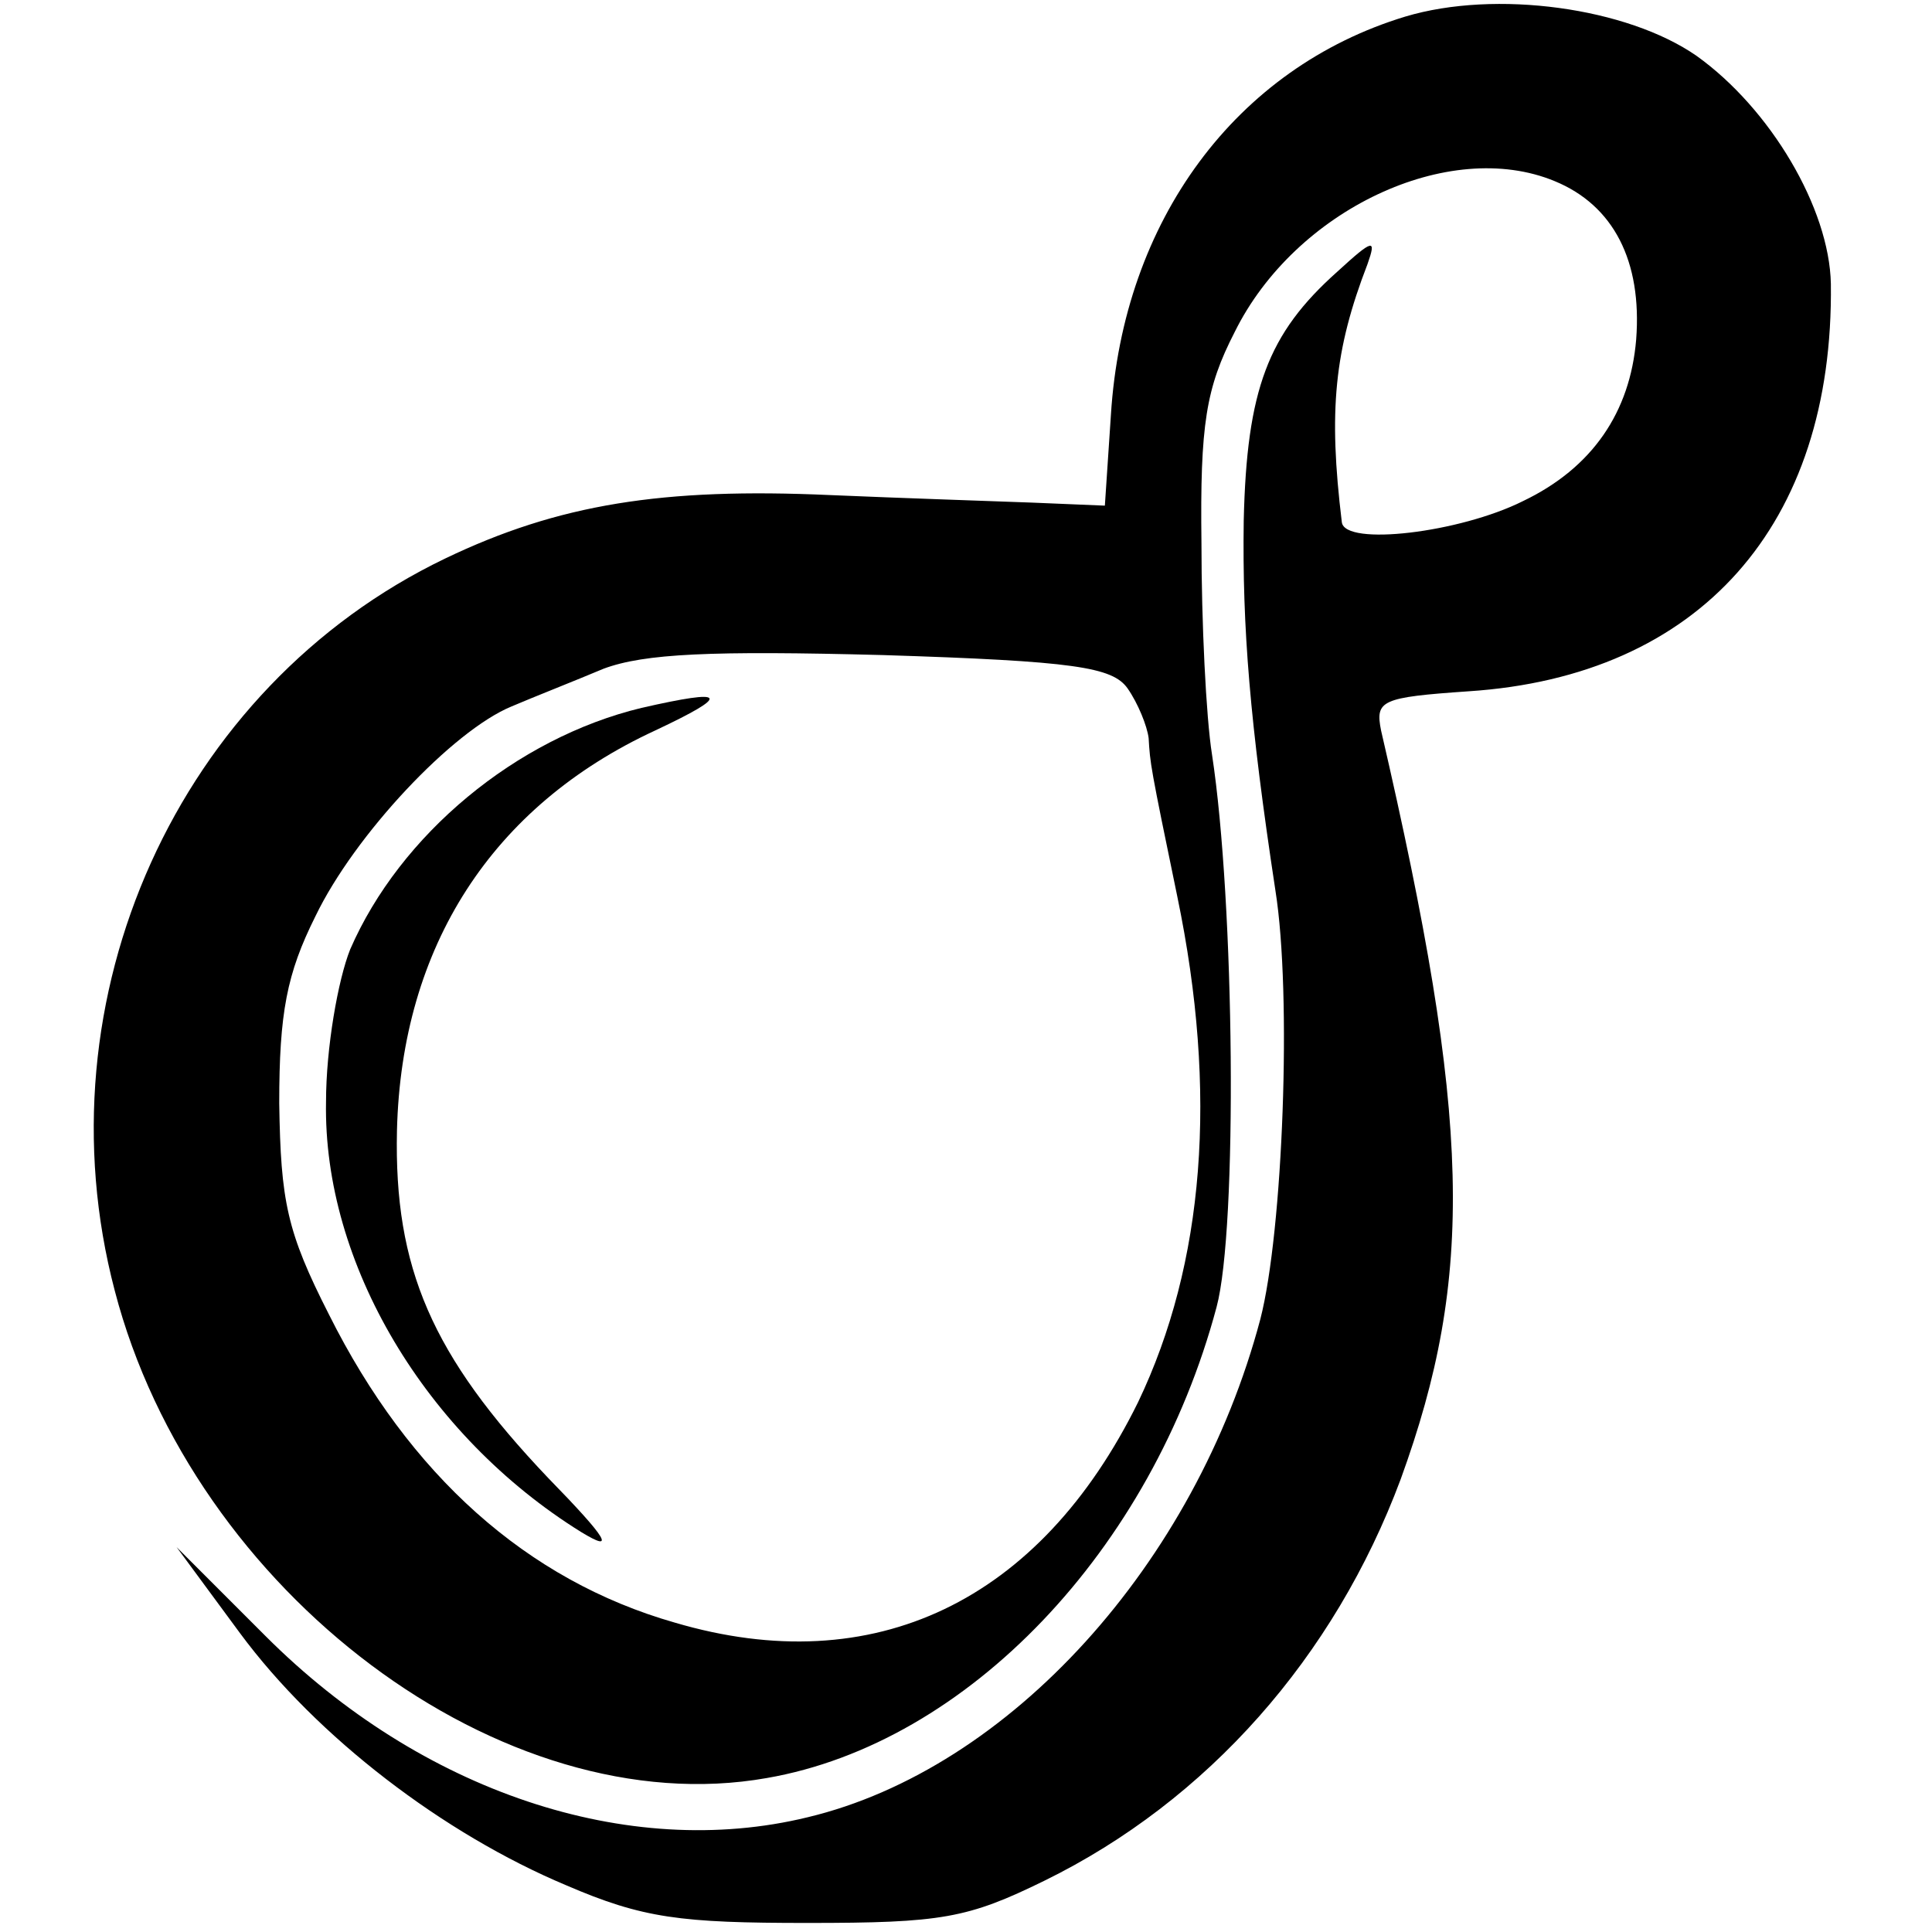
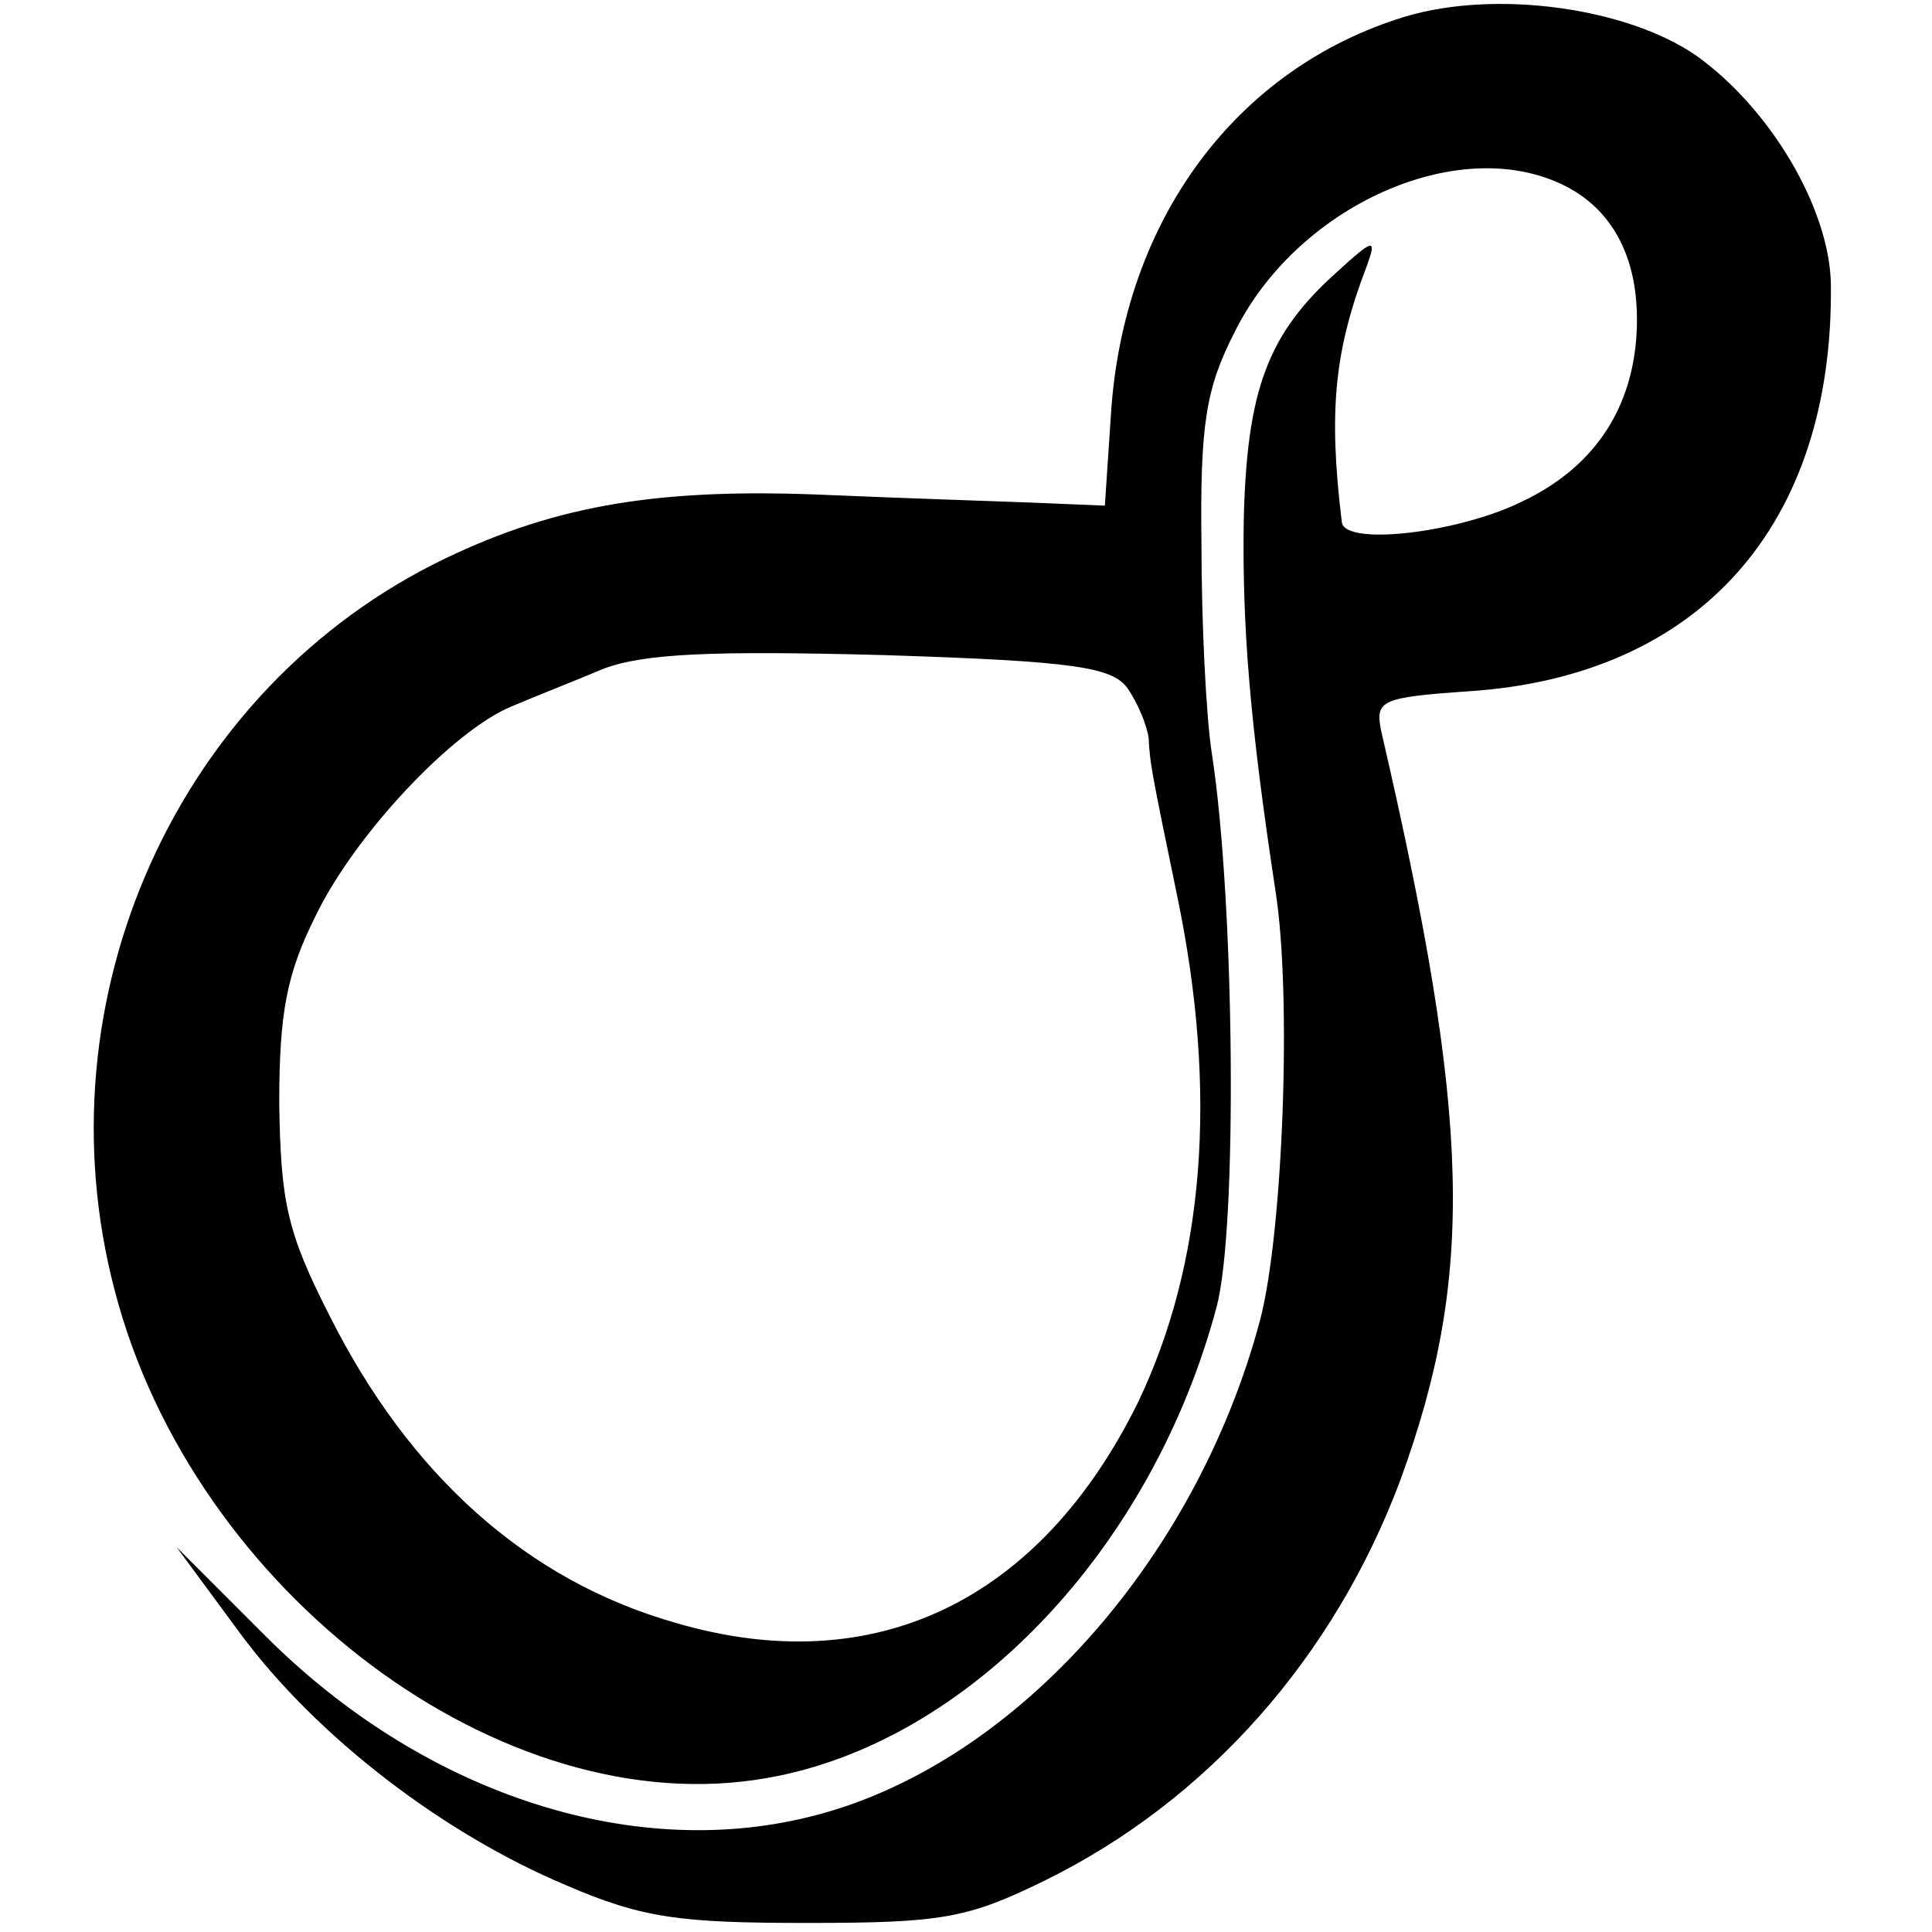
<svg xmlns="http://www.w3.org/2000/svg" version="1.0" width="128pt" height="128pt" viewBox="0 0 128 128" preserveAspectRatio="xMidYMid meet">
  <g transform="translate(0,128) scale(0.1,-0.1)" fill="#000000" stroke="none">
    <path d="M931 1269 c-112 -34 -187 -135 -195 -264 l-4 -60 -48 2 c-27 1 -87 3 -134 5 -111 5 -180 -6 -255 -42 -177 -85 -270 -291 -219 -485 52 -200 257 -354 432 -323 133 23 255 151 298 312 14 52 12 268 -3 366 -4 25 -7 88 -7 140 -1 79 3 103 22 140 40 81 142 129 212 100 39 -16 58 -53 54 -105 -4 -48 -29 -85 -75 -107 -42 -21 -118 -30 -120 -14 -9 74 -5 114 17 171 6 17 4 17 -20 -5 -46 -41 -60 -78 -62 -165 -1 -71 4 -133 21 -245 11 -69 5 -226 -10 -284 -43 -162 -166 -298 -300 -330 -119 -29 -256 17 -359 120 l-59 59 42 -57 c51 -69 135 -133 216 -167 51 -22 76 -25 160 -25 89 0 106 3 157 28 108 53 192 148 236 266 49 135 47 237 -13 496 -4 20 0 22 58 26 153 10 242 110 240 270 -1 50 -40 116 -89 151 -46 32 -133 44 -193 26z m-184 -445 c7 -10 13 -25 14 -33 1 -17 1 -18 19 -105 27 -130 18 -243 -26 -335 -65 -132 -175 -185 -307 -146 -98 28 -176 98 -229 204 -28 55 -32 75 -33 140 0 60 5 86 24 124 26 54 91 123 130 139 14 6 42 17 61 25 27 10 71 12 185 9 127 -4 152 -8 162 -22z" />
-     <path d="M425 811 c-83 -20 -160 -84 -193 -160 -8 -20 -16 -65 -16 -101 -2 -107 66 -221 169 -285 23 -14 18 -5 -22 36 -77 81 -102 139 -100 230 3 122 63 215 171 265 51 24 48 28 -9 15z" />
  </g>
</svg>